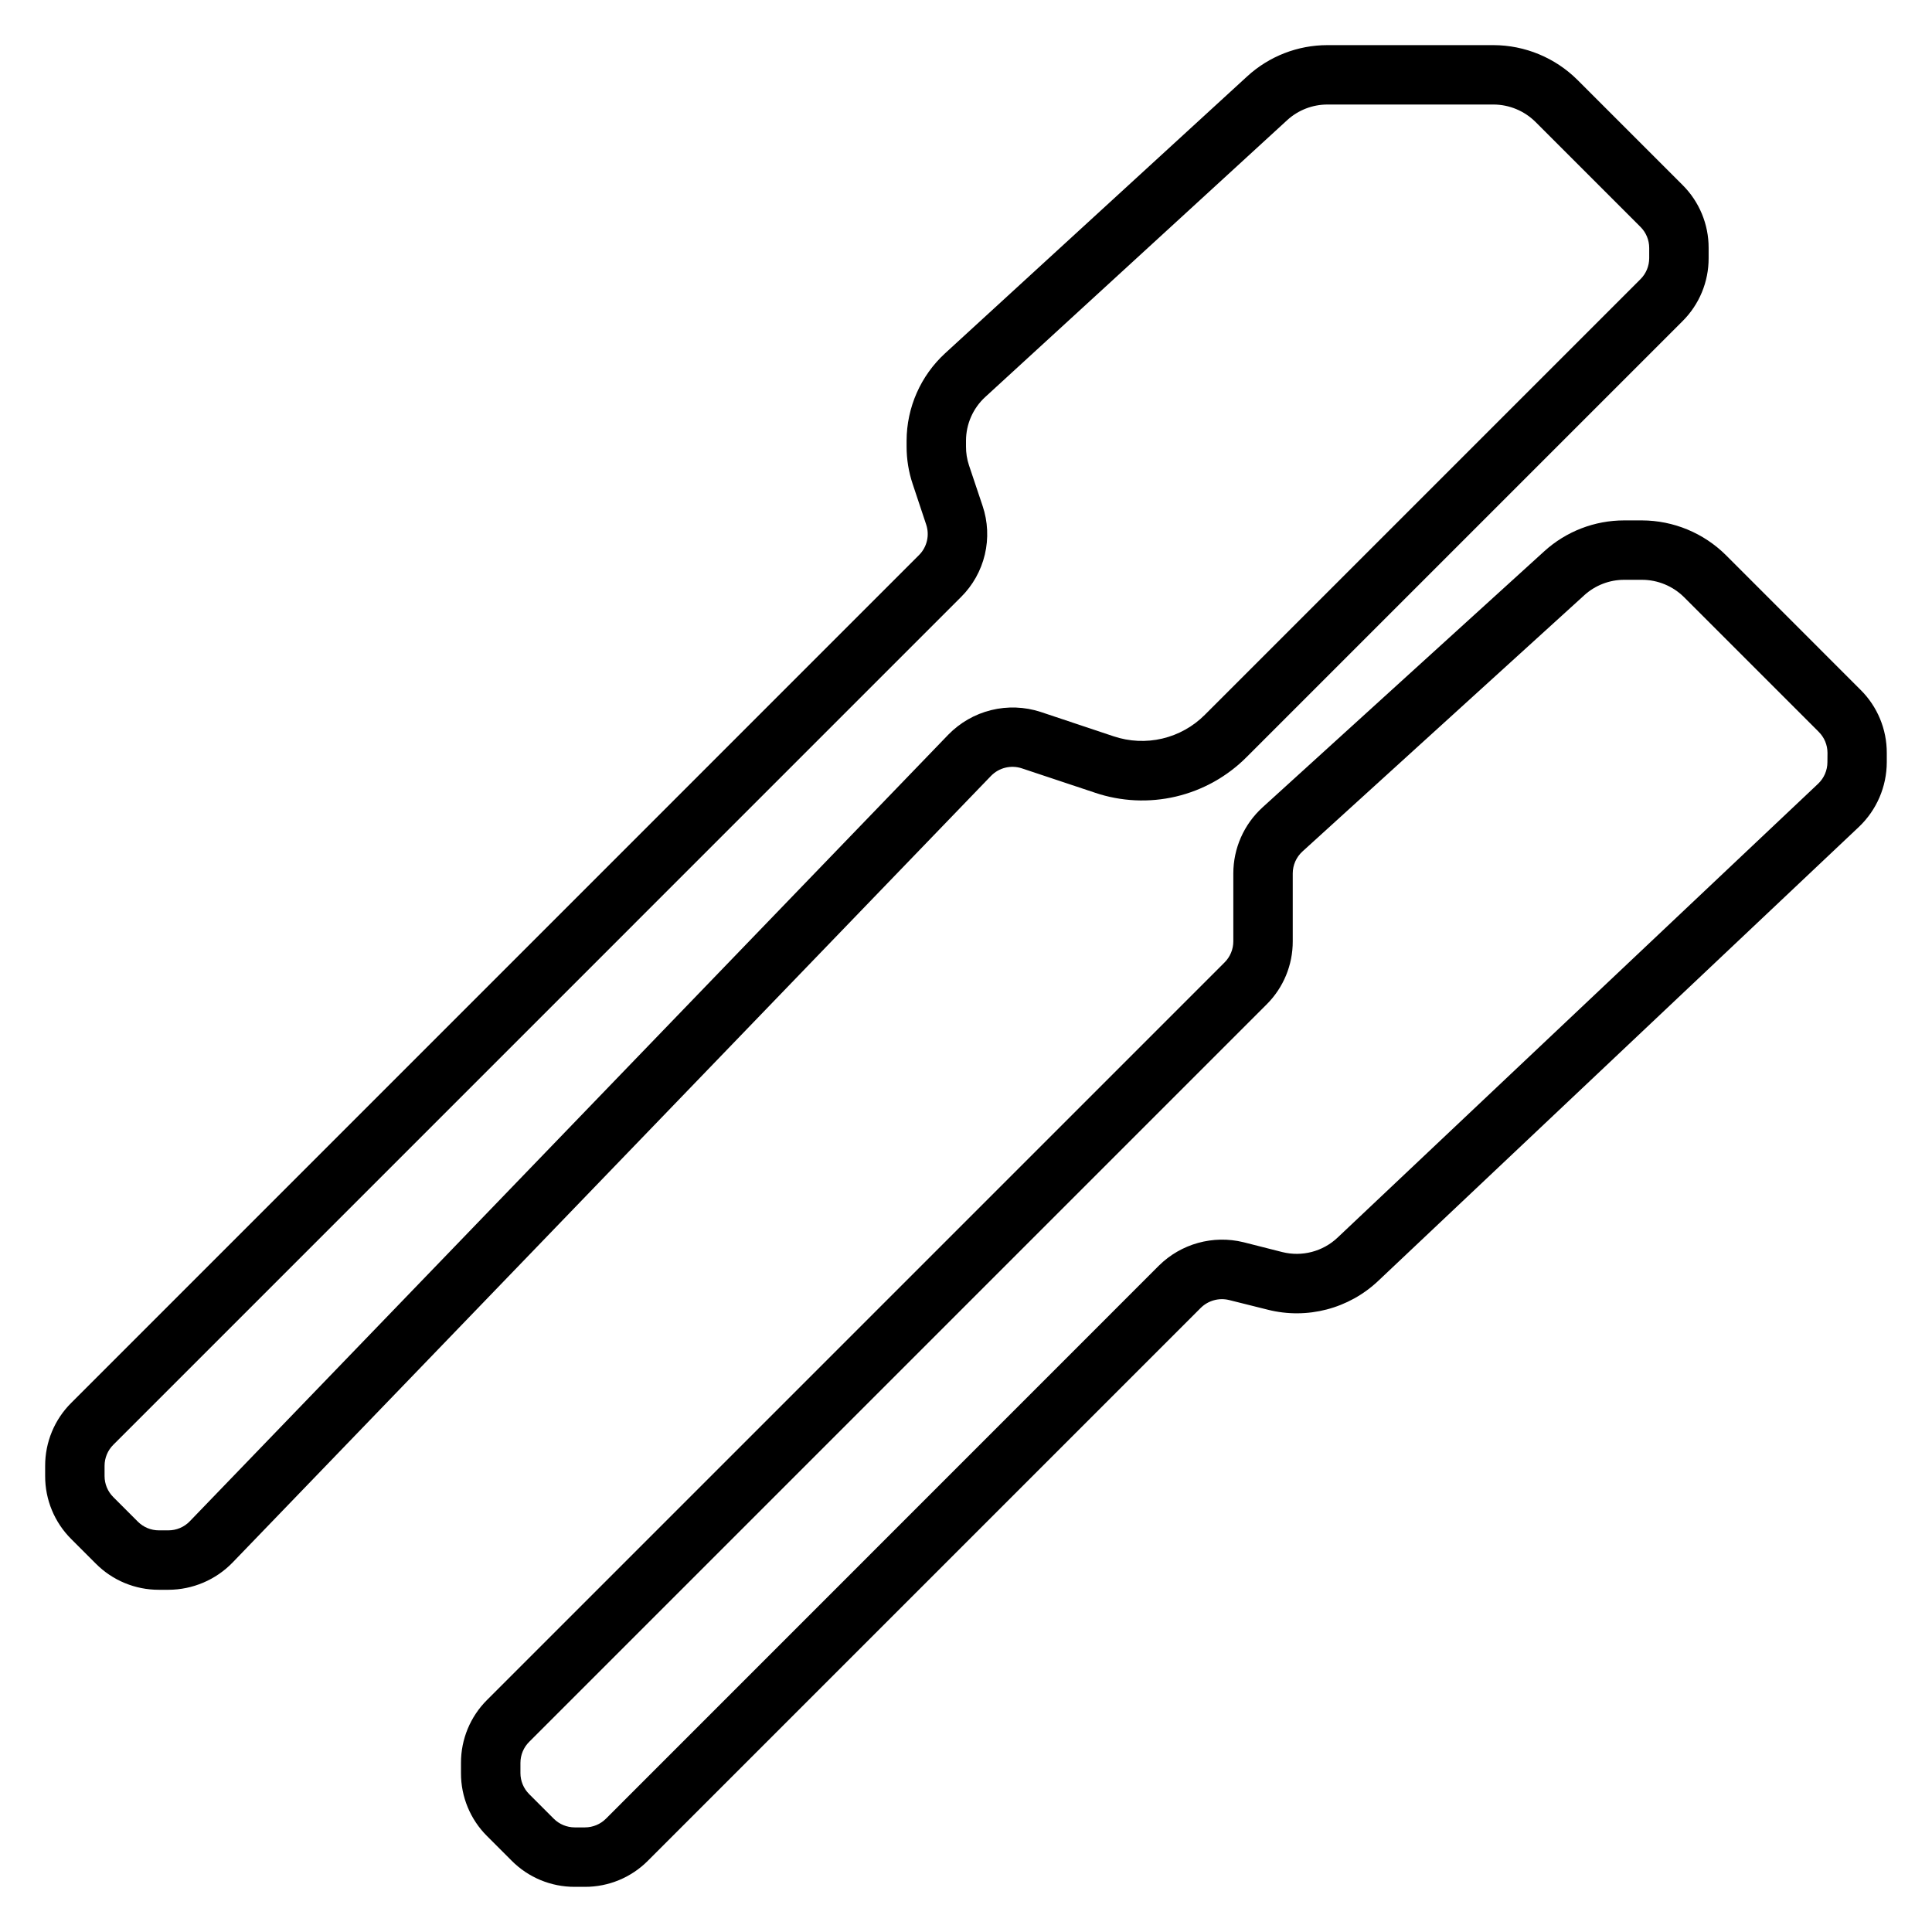
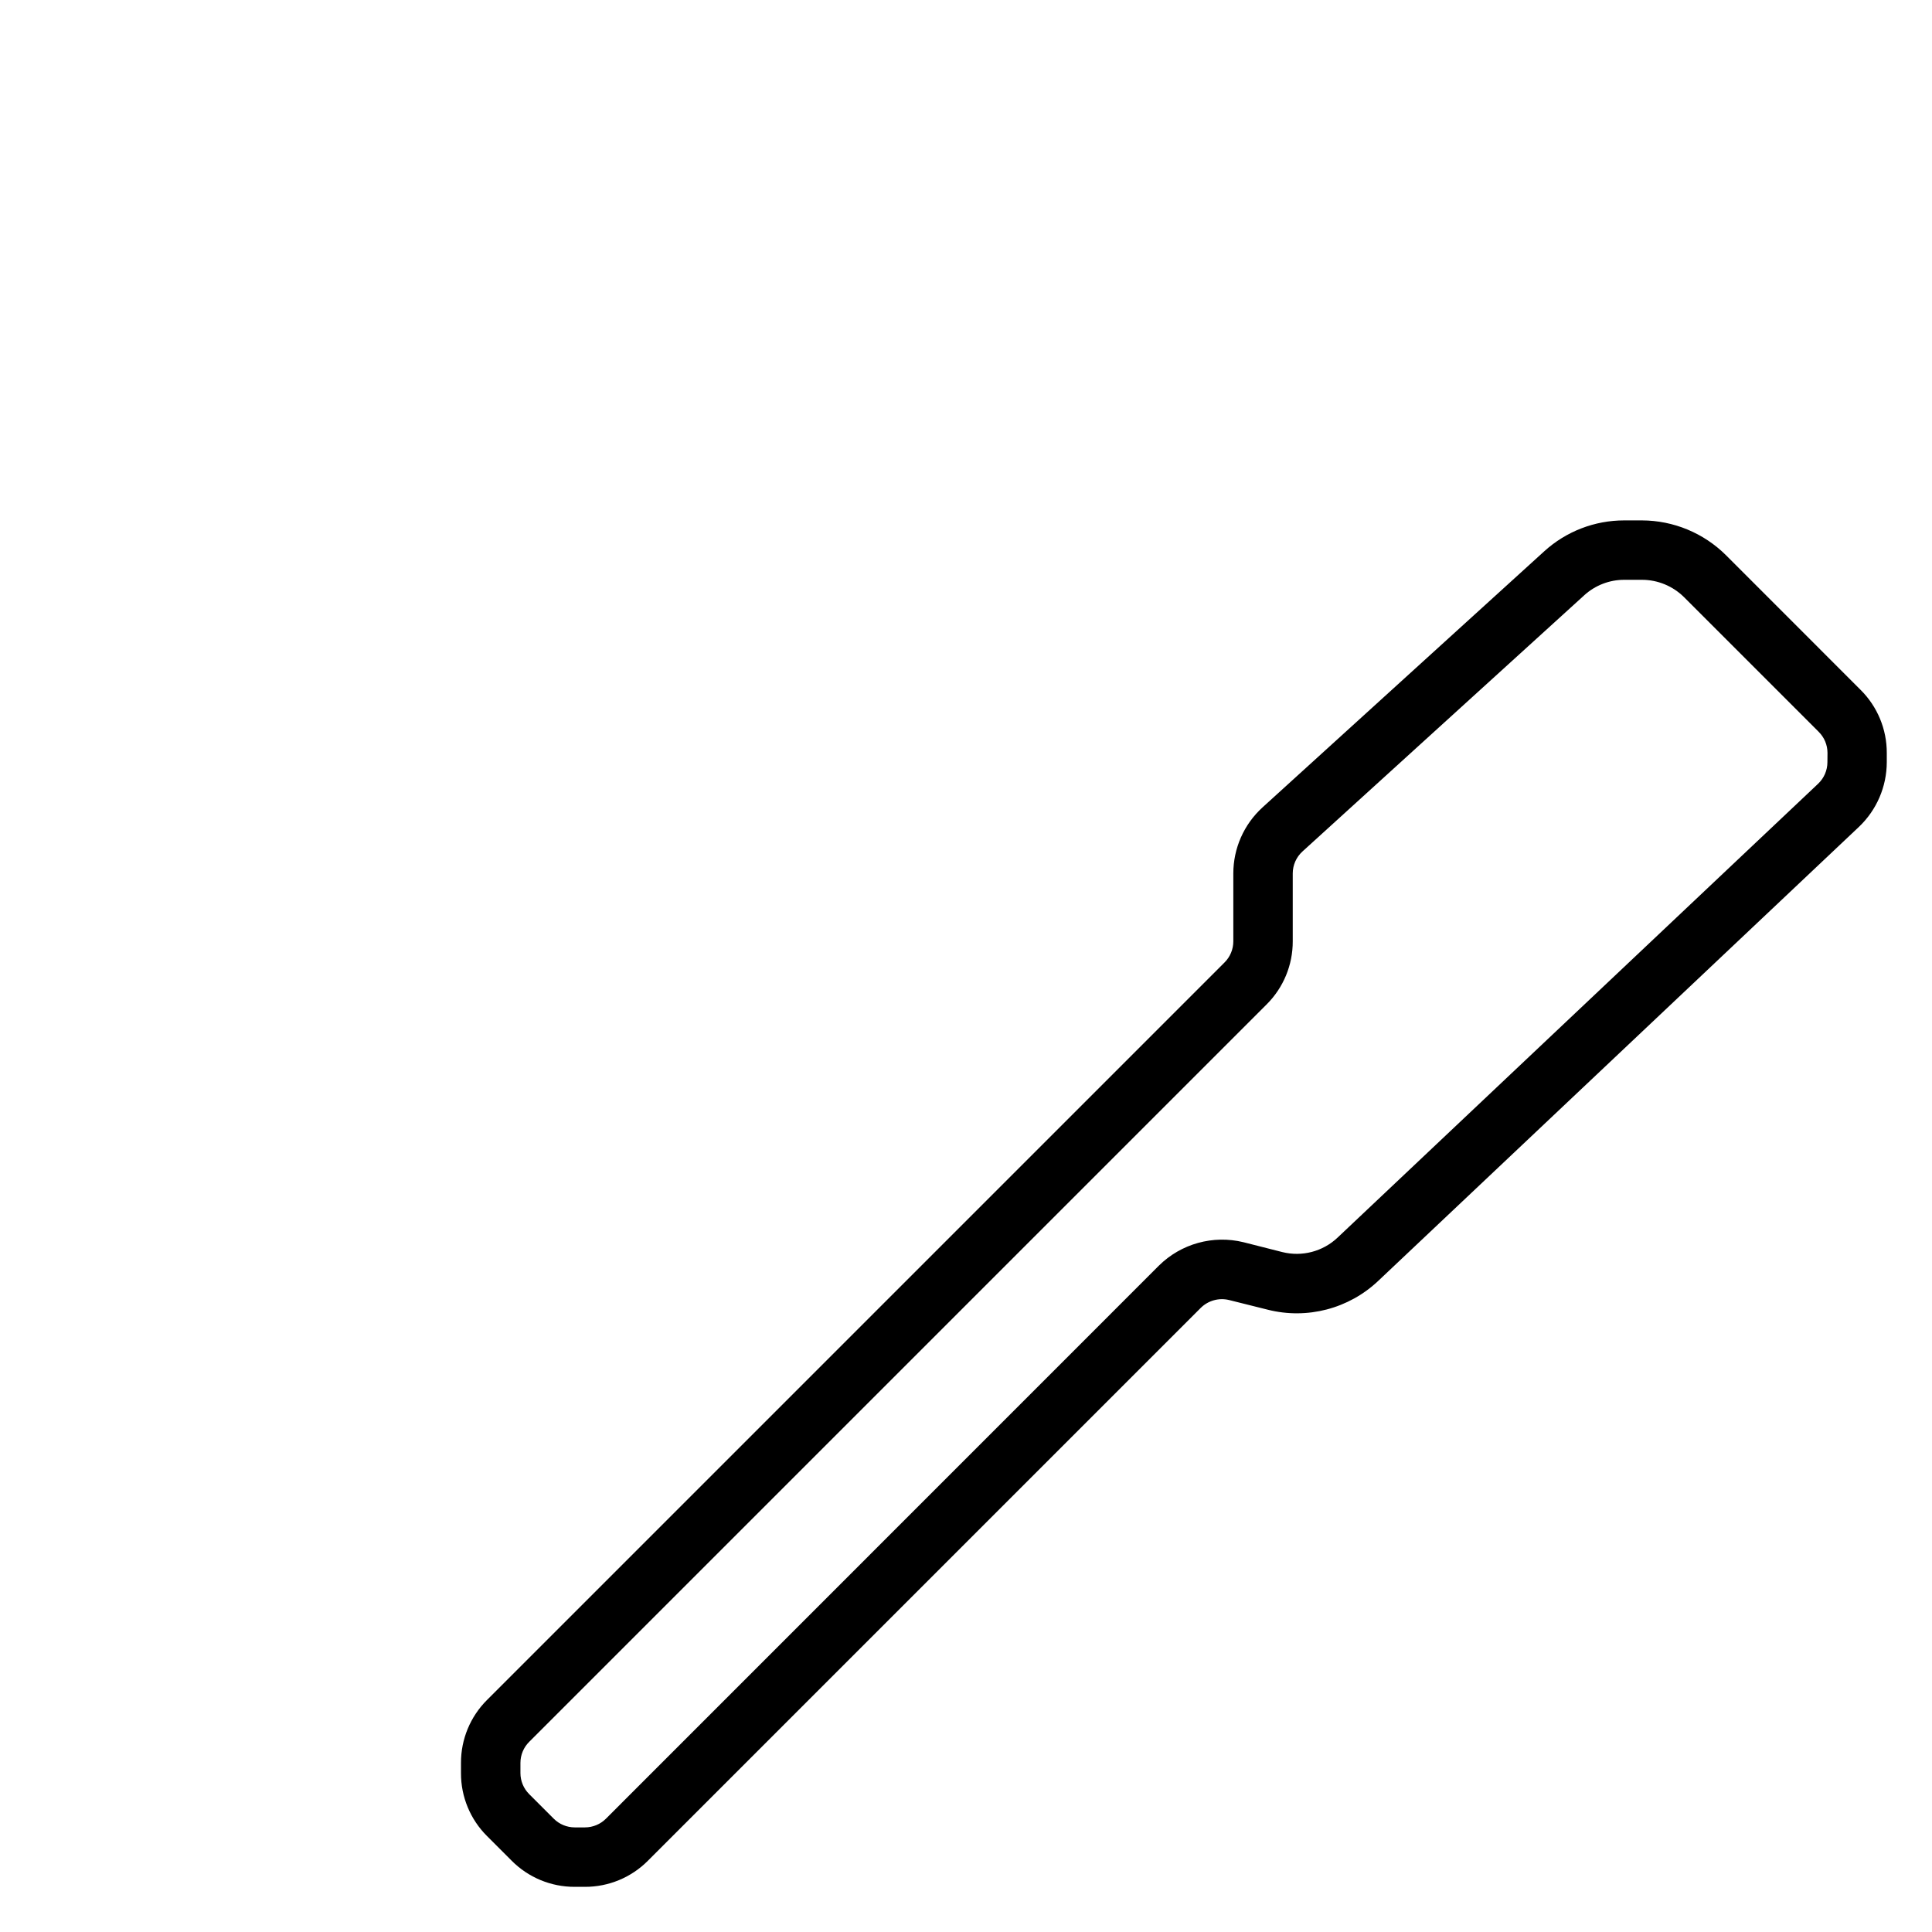
<svg xmlns="http://www.w3.org/2000/svg" fill="#000000" width="800px" height="800px" version="1.1" viewBox="144 144 512 512">
  <g>
-     <path d="m414.8 347.62 19.348 6.445 0.004 0.004c6.93 2.344 14.379 2.699 21.5 1.02 7.121-1.68 13.629-5.324 18.781-10.523l115.45-115.45c4.445-4.418 6.938-10.43 6.922-16.695v-2.711c0.016-6.266-2.477-12.277-6.922-16.695l-27.828-27.828c-5.914-5.887-13.914-9.203-22.262-9.227h-44.012c-7.871 0-15.457 2.953-21.254 8.273l-80.035 73.367c-6.504 5.965-10.215 14.383-10.234 23.207v1.527c-0.004 3.387 0.543 6.75 1.621 9.957l3.574 10.738c0.945 2.832 0.211 5.953-1.895 8.062l-224.67 224.68c-4.445 4.414-6.938 10.43-6.922 16.695v2.707c-0.016 6.269 2.477 12.281 6.922 16.699l6.519 6.519-0.004-0.004c4.418 4.445 10.43 6.938 16.699 6.922h2.531c6.41-0.016 12.543-2.617 17.004-7.219l201-208.48c2.117-2.168 5.281-2.941 8.156-1.992zm-220.5 199.53c-1.48 1.543-3.527 2.41-5.668 2.41h-2.531c-2.09 0-4.09-0.828-5.566-2.305l-6.519-6.519c-1.477-1.477-2.305-3.477-2.305-5.566v-2.707c0-2.086 0.828-4.09 2.305-5.566l224.67-224.68c3.113-3.09 5.301-6.996 6.309-11.266 1.008-4.273 0.801-8.742-0.602-12.898l-3.606-10.754c-0.531-1.602-0.797-3.281-0.785-4.969v-1.527c0-4.406 1.852-8.613 5.098-11.594l80.027-73.375c2.91-2.66 6.711-4.133 10.652-4.133h44.012c4.172 0.012 8.172 1.672 11.133 4.613l27.828 27.828c1.477 1.473 2.305 3.477 2.305 5.562v2.711c0 2.086-0.828 4.086-2.305 5.562l-115.45 115.45c-3.094 3.109-7 5.293-11.27 6.301-4.269 1.008-8.738 0.801-12.898-0.594l-19.355-6.465c-4.234-1.379-8.77-1.551-13.094-0.484-4.324 1.062-8.266 3.32-11.371 6.508z" />
    <path d="m601.41 291.14c-5.918-5.887-13.918-9.203-22.266-9.227h-4.723c-7.832-0.004-15.387 2.914-21.184 8.188l-74.691 67.895h0.004c-4.91 4.488-7.707 10.828-7.707 17.477v17.996c0 2.09-0.828 4.094-2.309 5.574l-195.45 195.45c-4.445 4.418-6.938 10.43-6.918 16.695v2.711c-0.02 6.266 2.473 12.277 6.918 16.695l6.519 6.519c4.414 4.445 10.43 6.938 16.695 6.918h2.707c6.266 0.02 12.281-2.473 16.695-6.918l146.52-146.52c1.965-1.938 4.789-2.723 7.473-2.078l10.305 2.574h-0.004c10.422 2.625 21.461-0.262 29.262-7.652l127.36-120.29c4.711-4.469 7.387-10.672 7.398-17.168v-2.441c0.02-6.266-2.473-12.277-6.918-16.695zm26.875 54.836c0 2.164-0.891 4.234-2.465 5.723l-127.36 120.29c-3.906 3.688-9.422 5.129-14.633 3.824l-10.297-2.613c-8.047-1.969-16.543 0.387-22.426 6.219l-146.52 146.55c-1.477 1.477-3.477 2.305-5.566 2.309h-2.707c-2.09-0.004-4.09-0.832-5.566-2.309l-6.519-6.519h0.004c-1.477-1.473-2.309-3.477-2.309-5.562v-2.711c0-2.086 0.832-4.09 2.309-5.562l195.45-195.45c4.441-4.422 6.93-10.438 6.91-16.703v-17.996c0.004-2.219 0.941-4.332 2.582-5.824l74.668-67.887v-0.004c2.898-2.637 6.68-4.102 10.602-4.098h4.723c4.176 0.012 8.172 1.668 11.133 4.609l35.699 35.699v0.004c1.477 1.473 2.305 3.477 2.309 5.562z" />
  </g>
</svg>